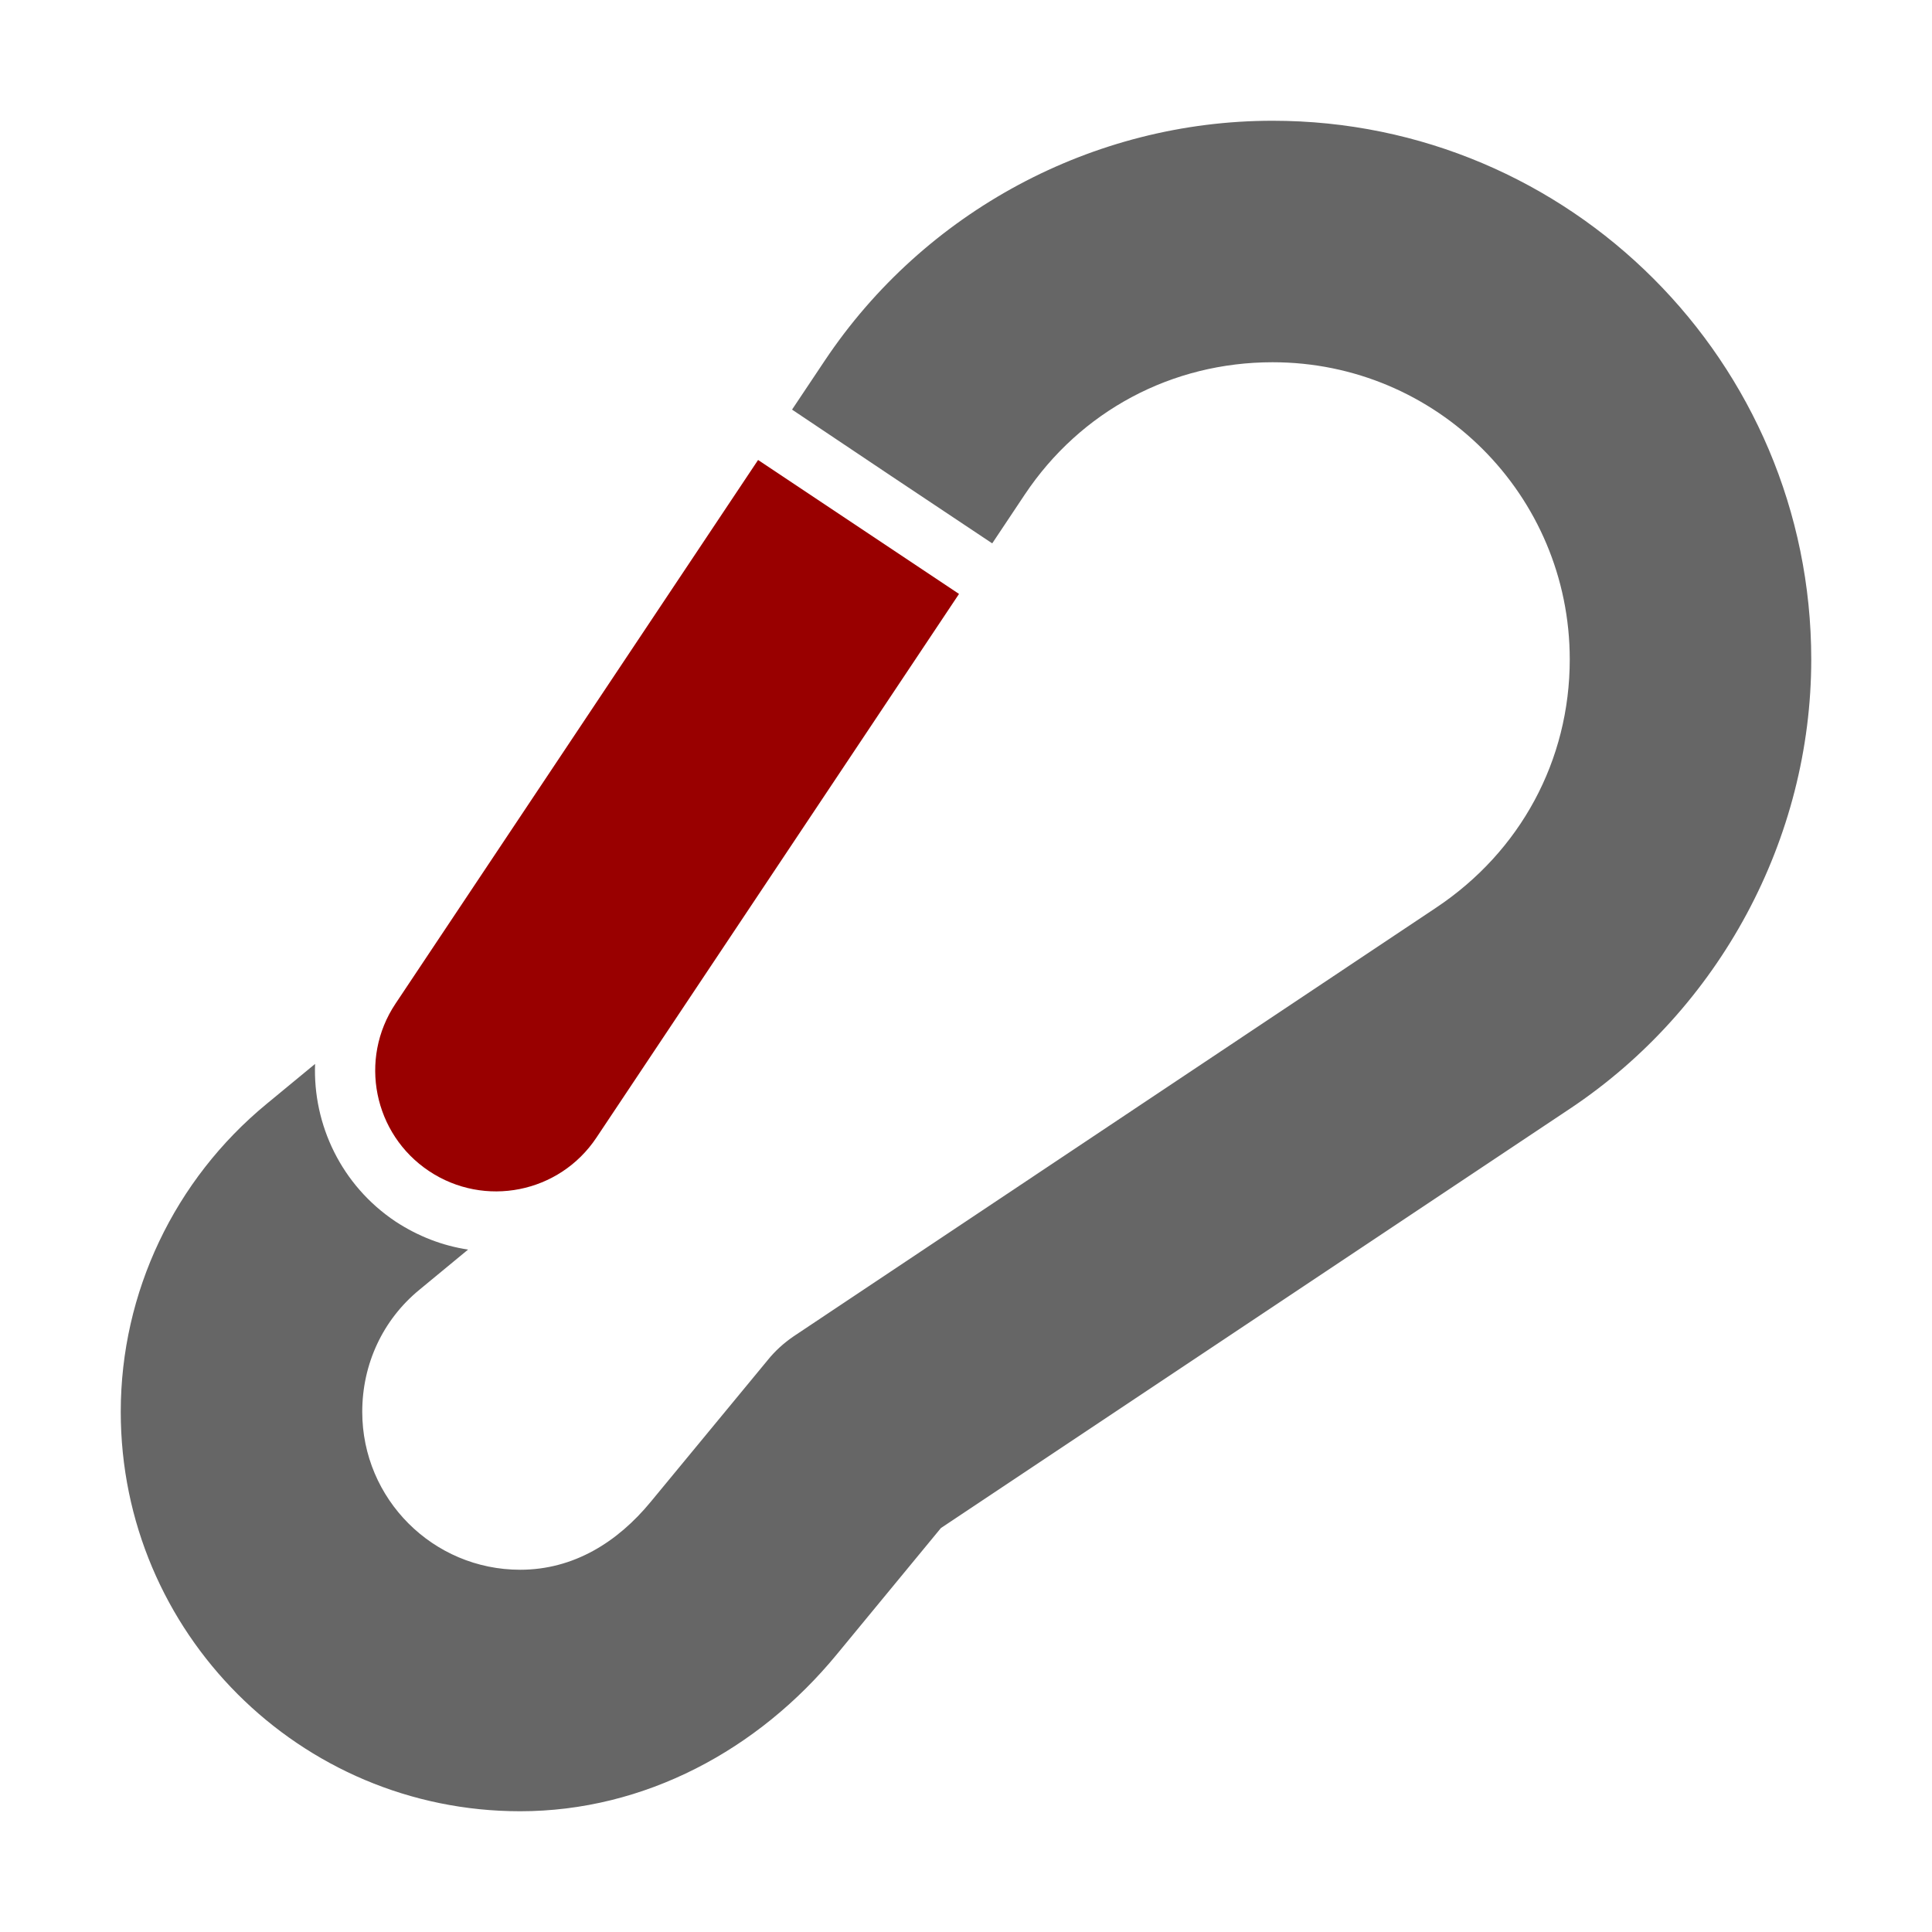
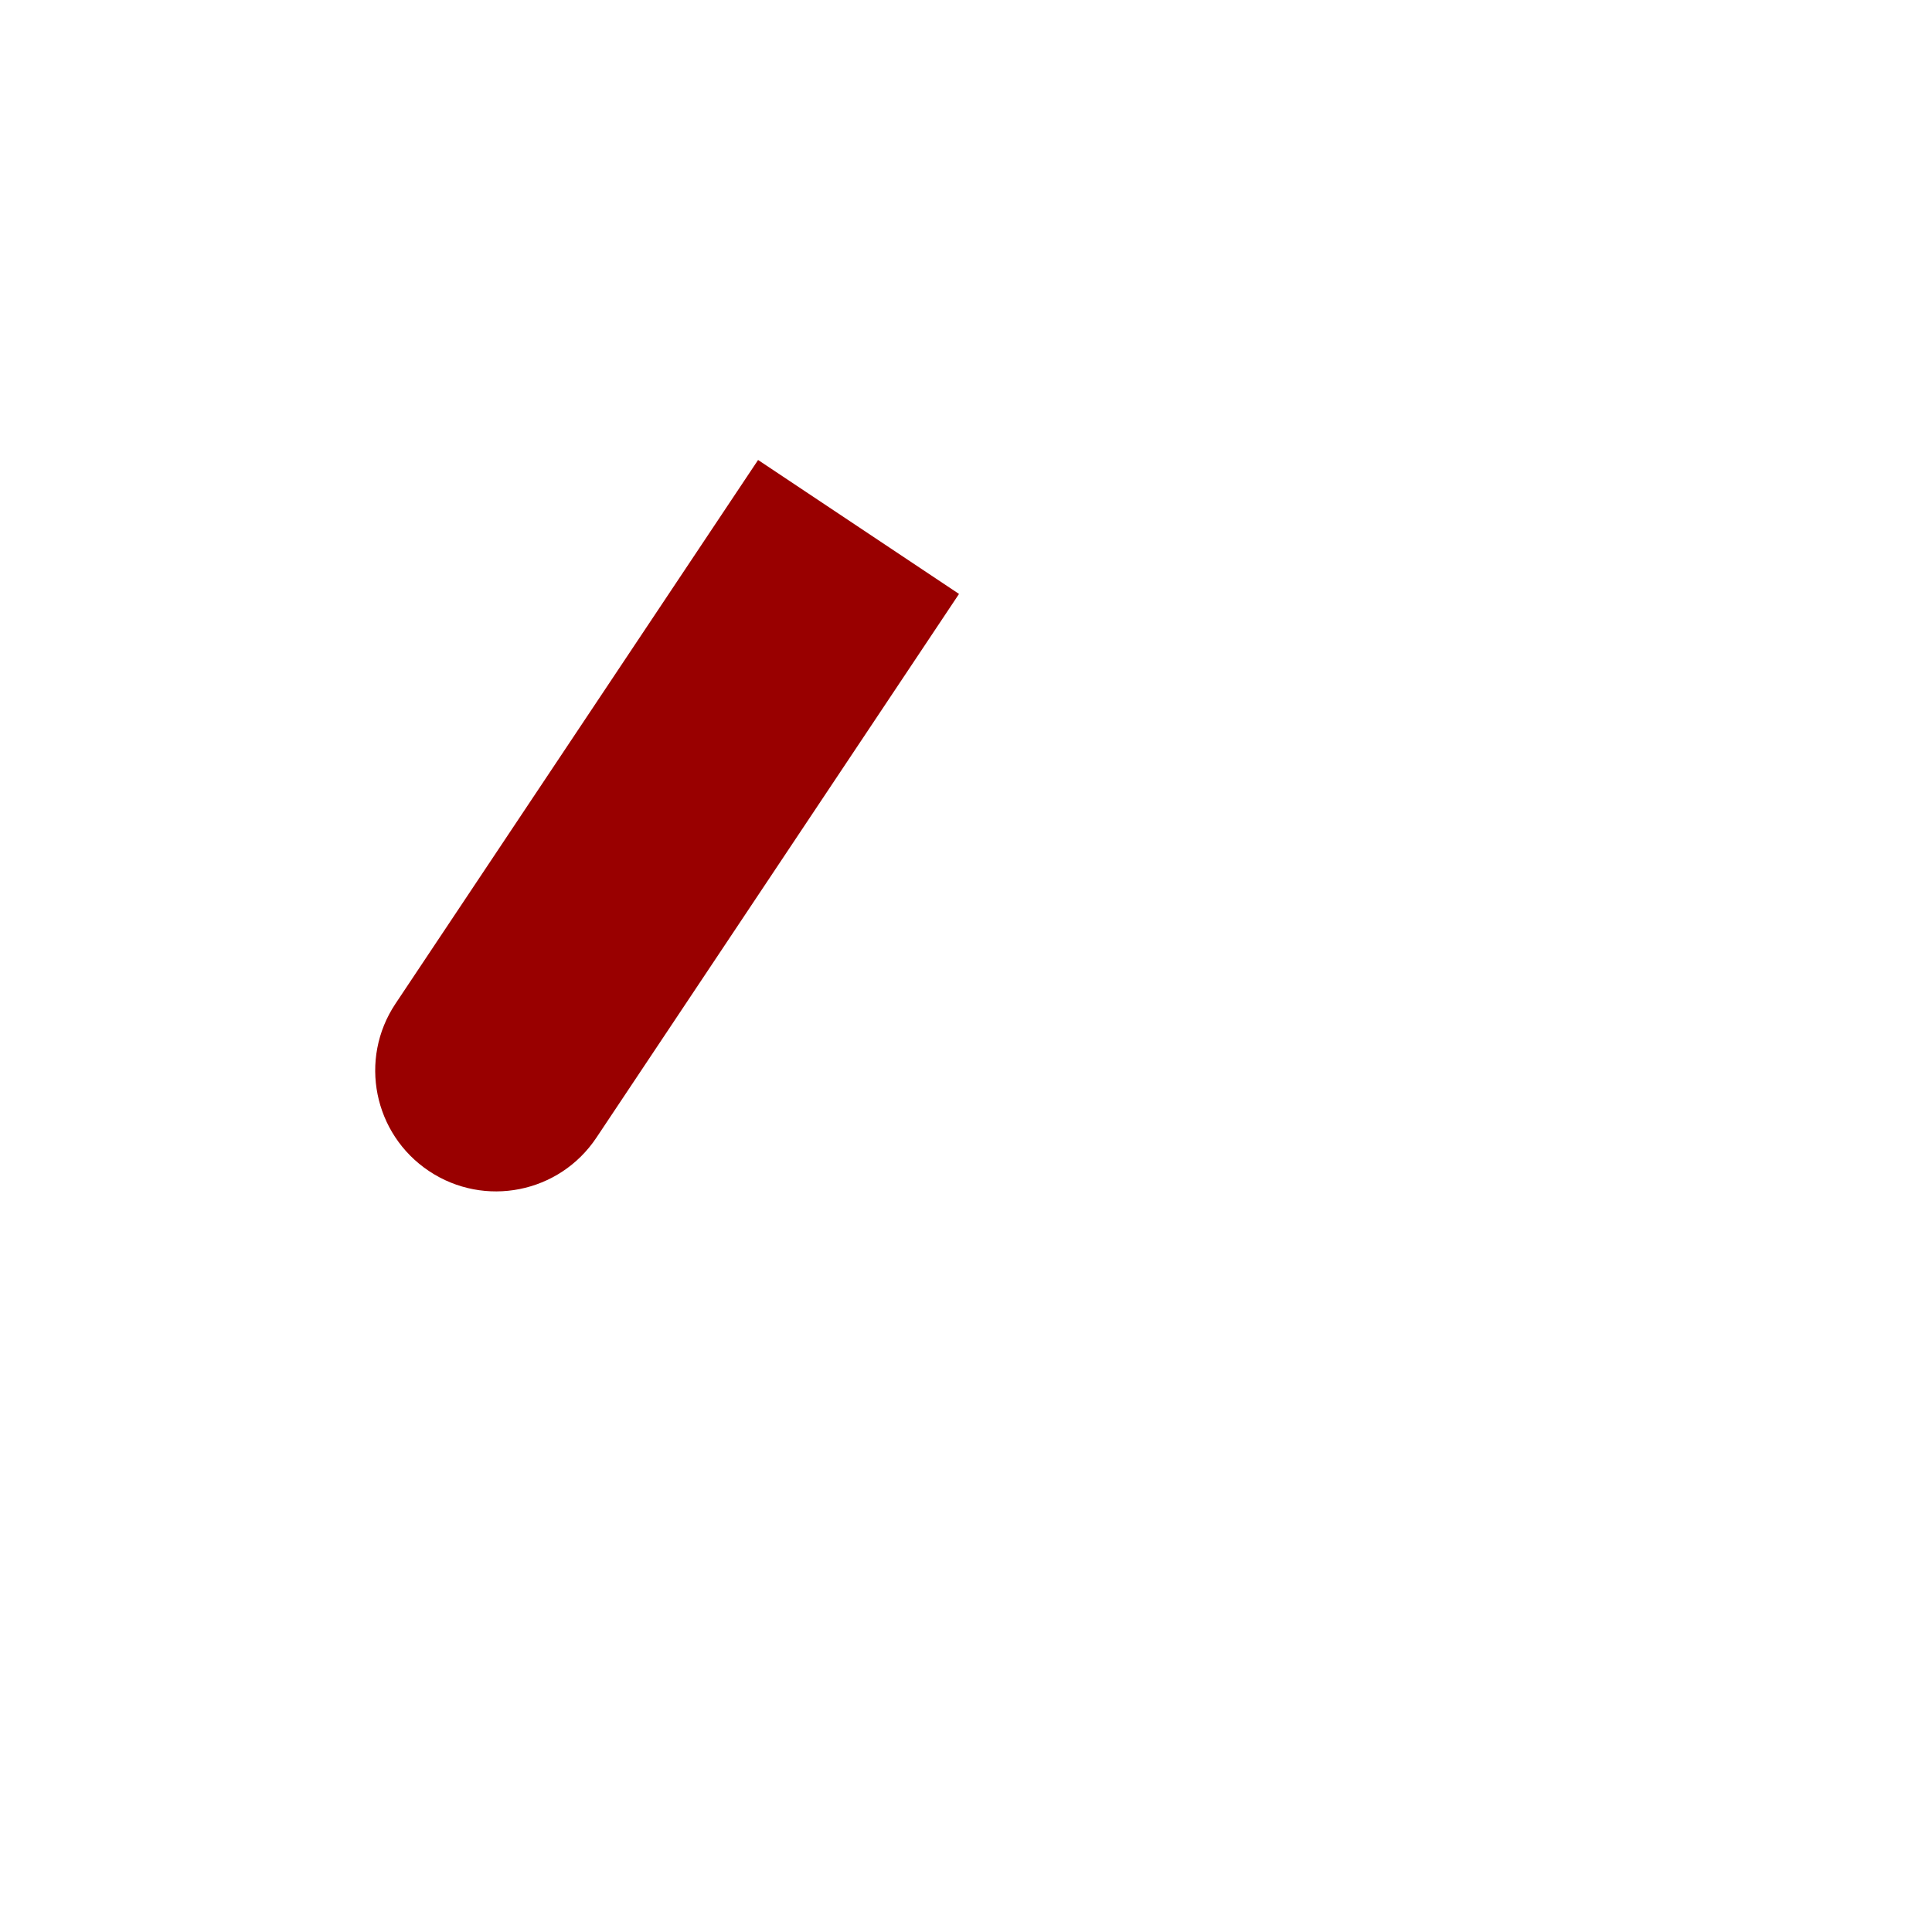
<svg xmlns="http://www.w3.org/2000/svg" version="1.0" id="Layer_1" image-rendering="optimizeQuality" shape-rendering="geometricPrecision" text-rendering="geometricPrecision" x="0px" y="0px" width="1024px" height="1024px" viewBox="0 0 1024 1024" enable-background="new 0 0 1024 1024" xml:space="preserve">
  <title>carabiner icon</title>
  <desc>carabiner icon from the IconExperience.com O-Collection. Copyright by INCORS GmbH (www.incors.com).</desc>
-   <path id="curve1" fill="#666666" d="M420.6,708.3L761.3,481c44.5-29.7,70.7-77.9,70.7-131.5c0-43.5-17.6-82.9-46.1-111.4  S718,192,674.5,192c-53.4,0-101.8,25.8-131.4,70.2L525.9,288l-53.4-35.6l-52.7-35.3l17.3-25.9C489.9,112.1,579.3,64,674.5,64  C832.1,64,960,191.9,960,349.5c0,95.1-48.6,185.2-127.7,238L498.7,809.9L443.4,877c-41.5,50.4-101.7,83-167.7,83  C158.8,960,64,865.2,64,748.3c0-63.3,28.5-123,77.3-163.2L167,563.9c-1.2,32.199,13.9,64.3,42.6,83.5  c12,7.899,25.1,12.899,38.5,14.899l-25.8,21.3c-19.5,16-30.3,39.5-30.3,64.7c0,46.2,37.5,83.7,83.7,83.7c28.3,0,51.6-14.6,69.2-36  l61.9-75C410.8,716,415.5,711.8,420.6,708.3z" />
  <path id="curve0" fill="#990000" d="M401.8,243.8l106.5,71L316.1,603c-19.6,29.4-59.3,37.3-88.7,17.7C198,601.1,190,561.4,209.6,532  L401.8,243.8z" />
</svg>